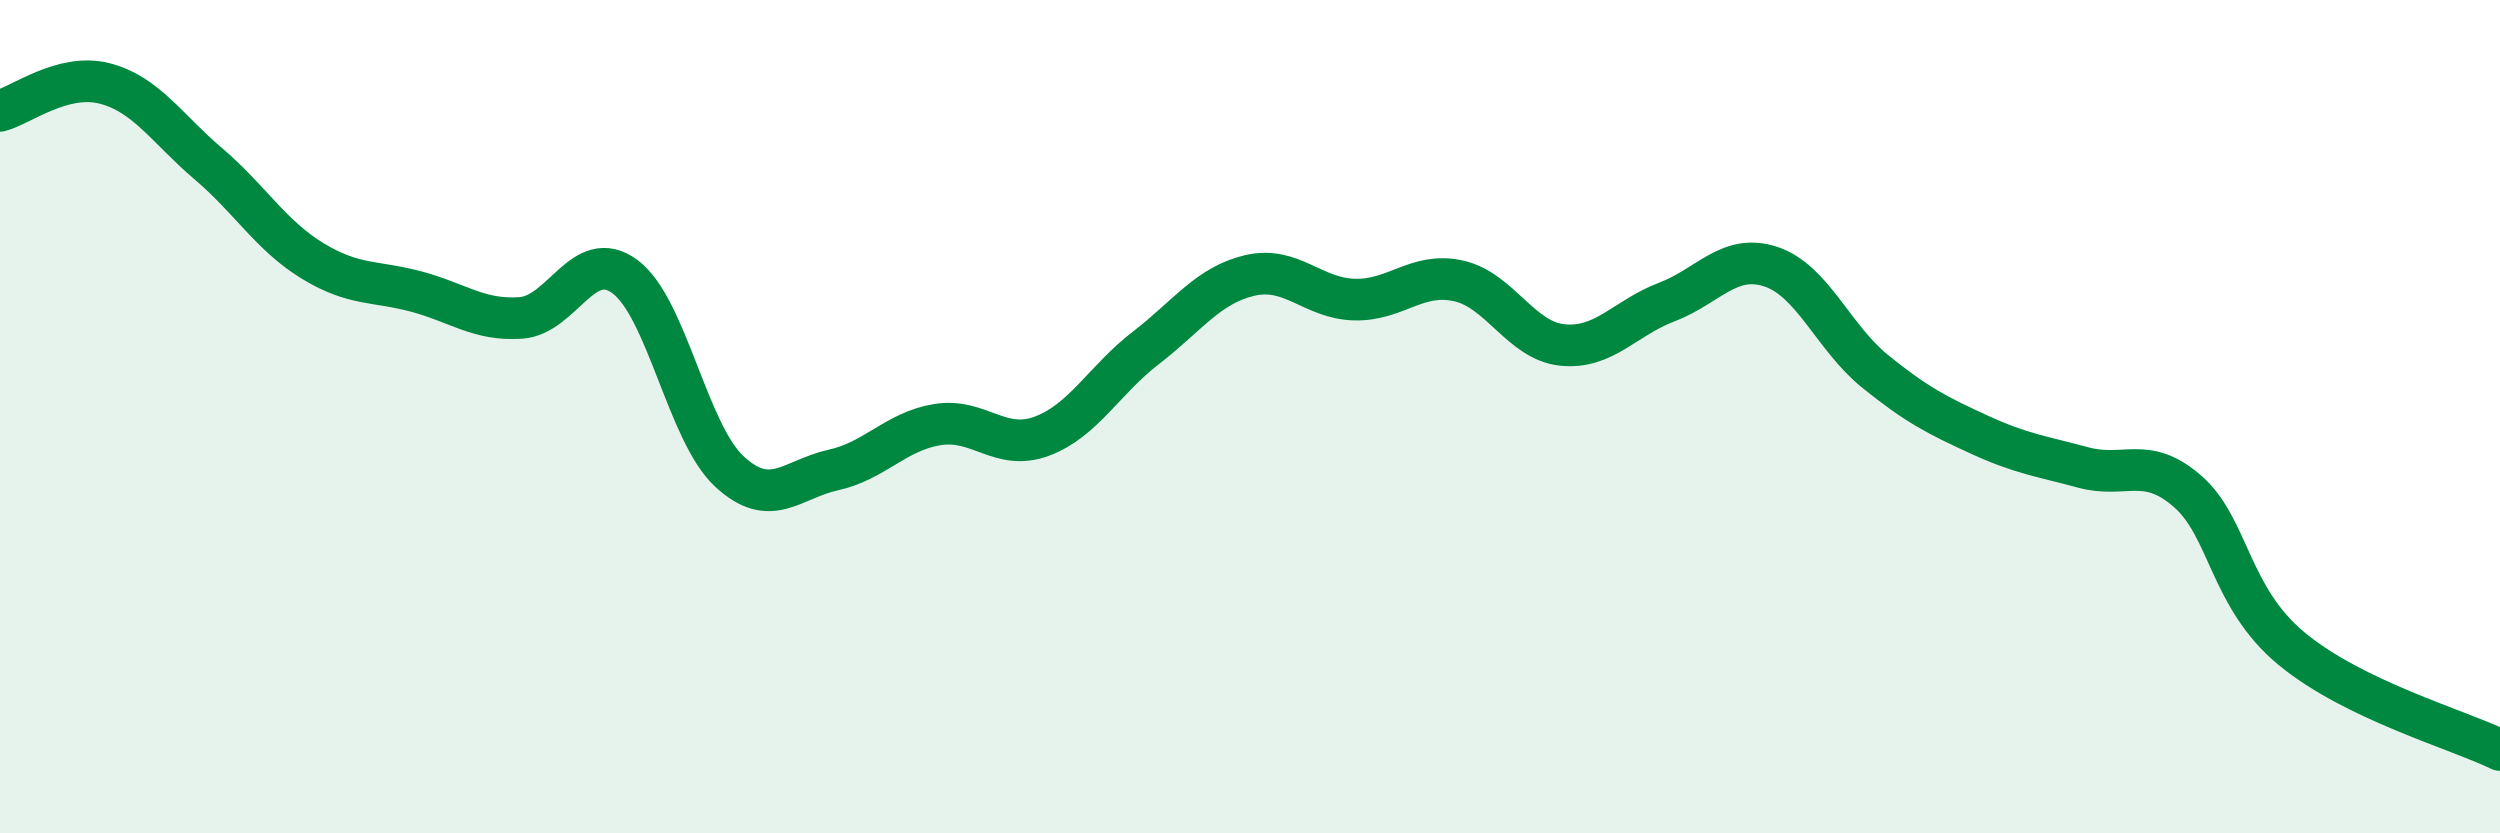
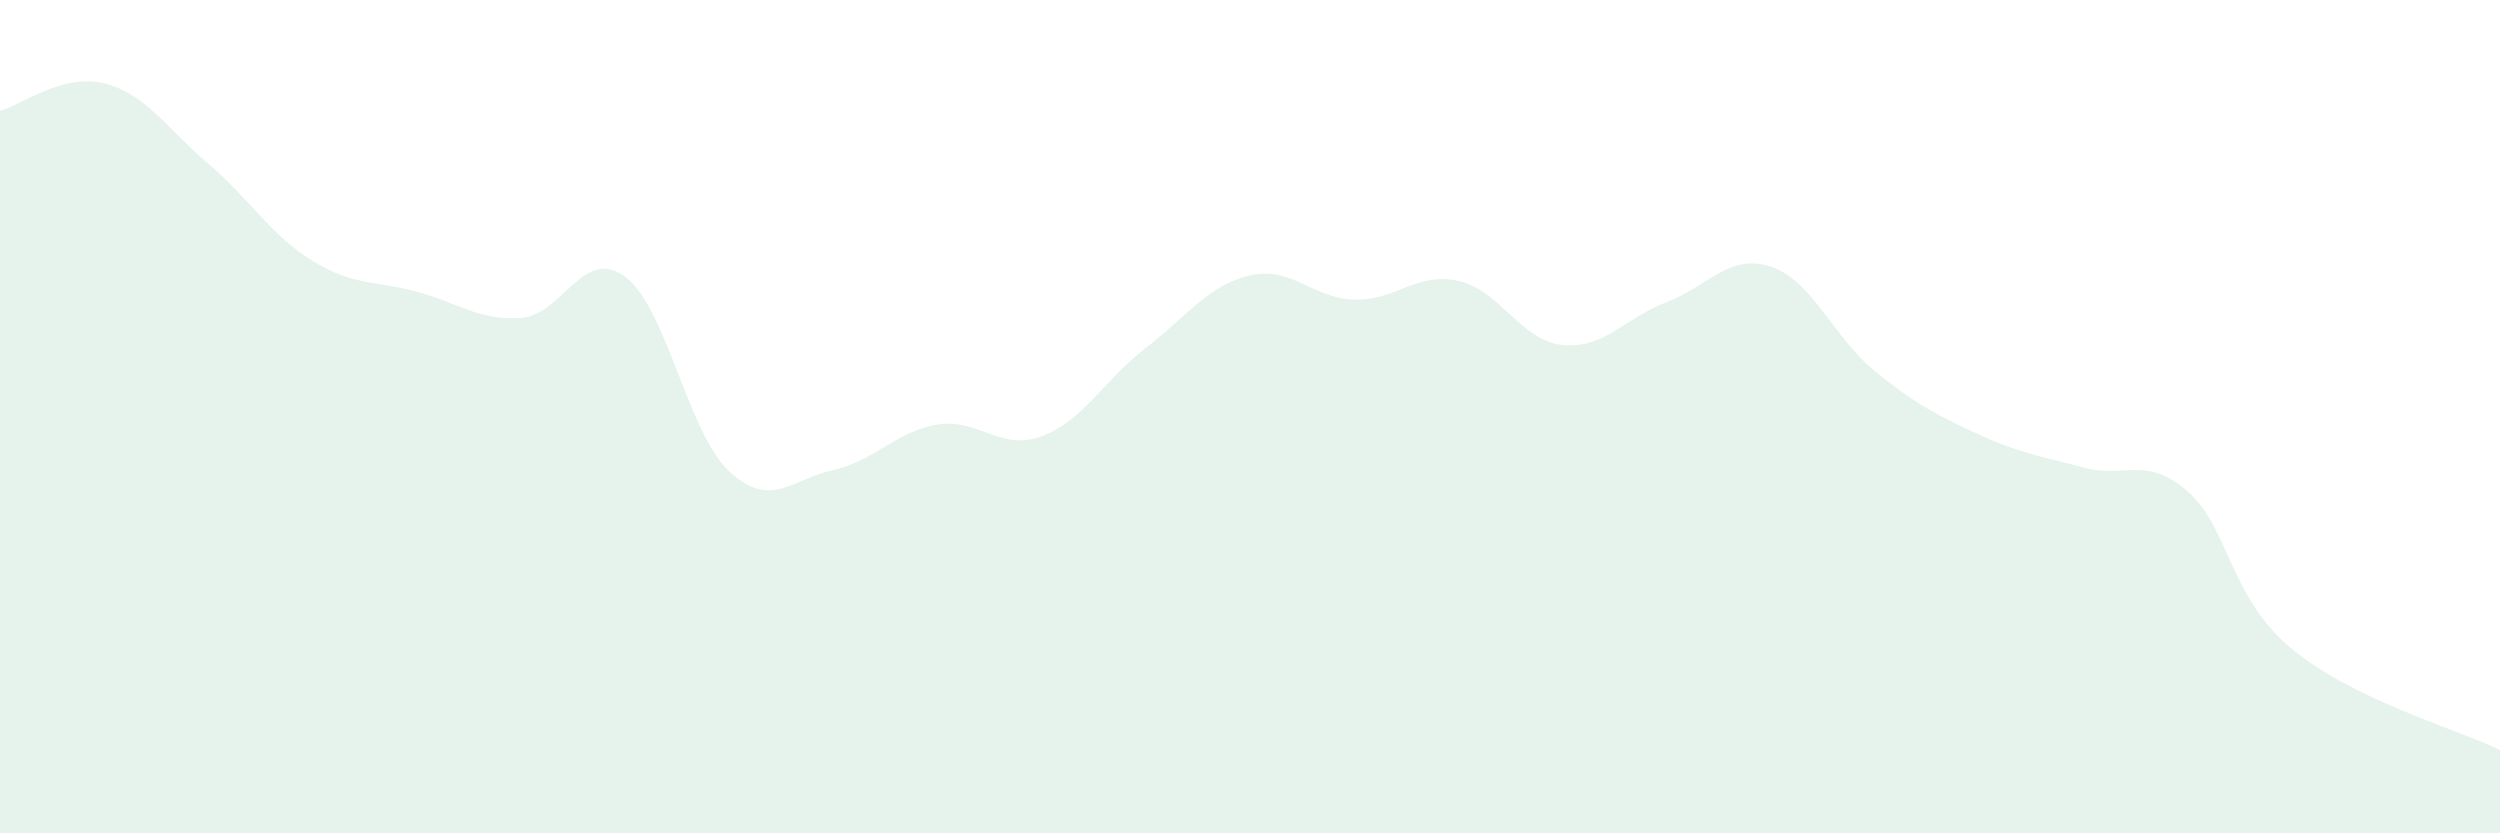
<svg xmlns="http://www.w3.org/2000/svg" width="60" height="20" viewBox="0 0 60 20">
  <path d="M 0,2.66 C 0.5,2.53 1.5,1.75 2.5,2 C 3.5,2.25 4,3.08 5,3.93 C 6,4.78 6.5,5.65 7.5,6.26 C 8.5,6.87 9,6.73 10,7 C 11,7.27 11.5,7.7 12.5,7.63 C 13.5,7.56 14,5.9 15,6.64 C 16,7.38 16.5,10.38 17.5,11.31 C 18.5,12.24 19,11.5 20,11.28 C 21,11.06 21.5,10.35 22.5,10.19 C 23.5,10.03 24,10.84 25,10.47 C 26,10.1 26.5,9.12 27.5,8.35 C 28.5,7.58 29,6.84 30,6.61 C 31,6.38 31.5,7.16 32.5,7.19 C 33.5,7.22 34,6.52 35,6.74 C 36,6.96 36.5,8.18 37.5,8.28 C 38.5,8.38 39,7.63 40,7.25 C 41,6.87 41.5,6.07 42.5,6.4 C 43.5,6.73 44,8.1 45,8.91 C 46,9.72 46.5,9.97 47.5,10.43 C 48.5,10.89 49,10.95 50,11.22 C 51,11.49 51.5,10.92 52.5,11.79 C 53.5,12.66 53.5,14.33 55,15.57 C 56.5,16.81 59,17.51 60,18L60 20L0 20Z" fill="#008740" opacity="0.1" stroke-linecap="round" stroke-linejoin="round" />
-   <path d="M 0,2.66 C 0.5,2.53 1.5,1.75 2.5,2 C 3.5,2.25 4,3.08 5,3.93 C 6,4.78 6.5,5.65 7.5,6.26 C 8.5,6.87 9,6.73 10,7 C 11,7.27 11.5,7.7 12.5,7.63 C 13.5,7.56 14,5.9 15,6.64 C 16,7.38 16.5,10.38 17.5,11.31 C 18.5,12.24 19,11.5 20,11.28 C 21,11.06 21.5,10.35 22.5,10.19 C 23.5,10.03 24,10.84 25,10.47 C 26,10.1 26.5,9.12 27.5,8.35 C 28.5,7.58 29,6.84 30,6.61 C 31,6.38 31.5,7.16 32.5,7.19 C 33.5,7.22 34,6.52 35,6.74 C 36,6.96 36.5,8.18 37.5,8.28 C 38.5,8.38 39,7.63 40,7.25 C 41,6.87 41.5,6.07 42.5,6.4 C 43.5,6.73 44,8.1 45,8.91 C 46,9.72 46.5,9.97 47.5,10.43 C 48.5,10.89 49,10.95 50,11.22 C 51,11.49 51.5,10.92 52.5,11.79 C 53.5,12.66 53.5,14.33 55,15.57 C 56.5,16.81 59,17.51 60,18" stroke="#008740" stroke-width="1" fill="none" stroke-linecap="round" stroke-linejoin="round" />
</svg>